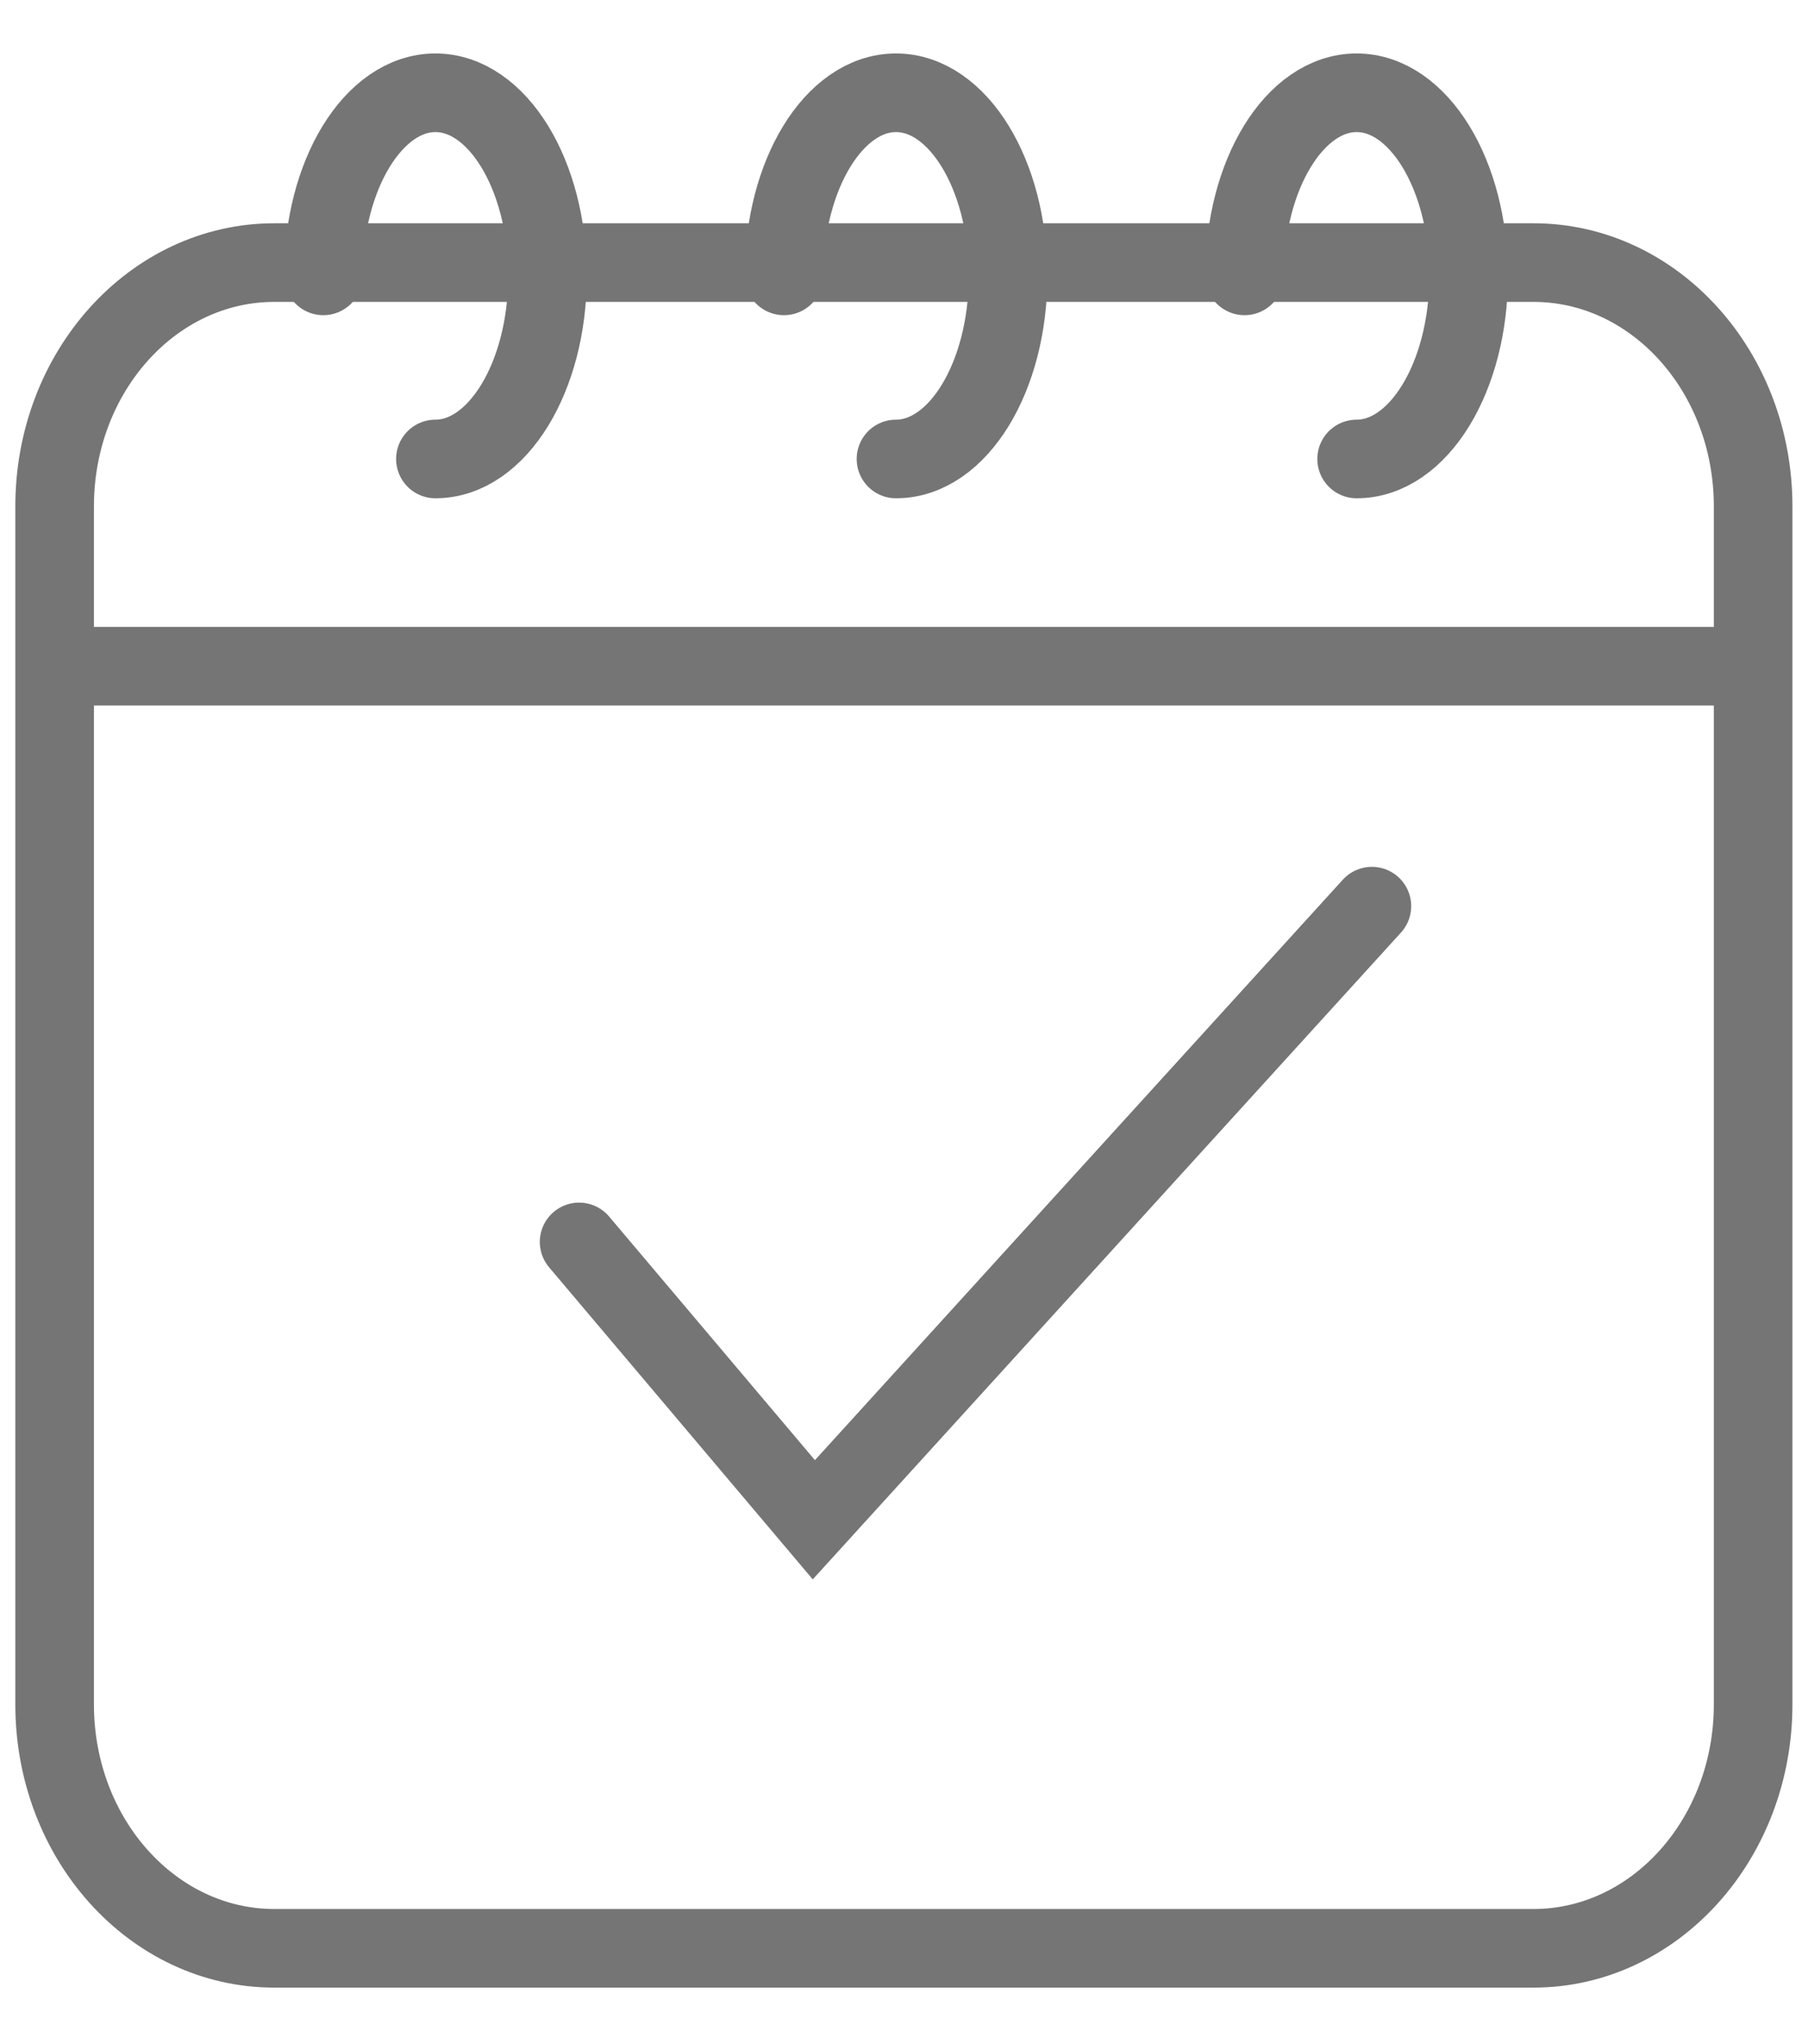
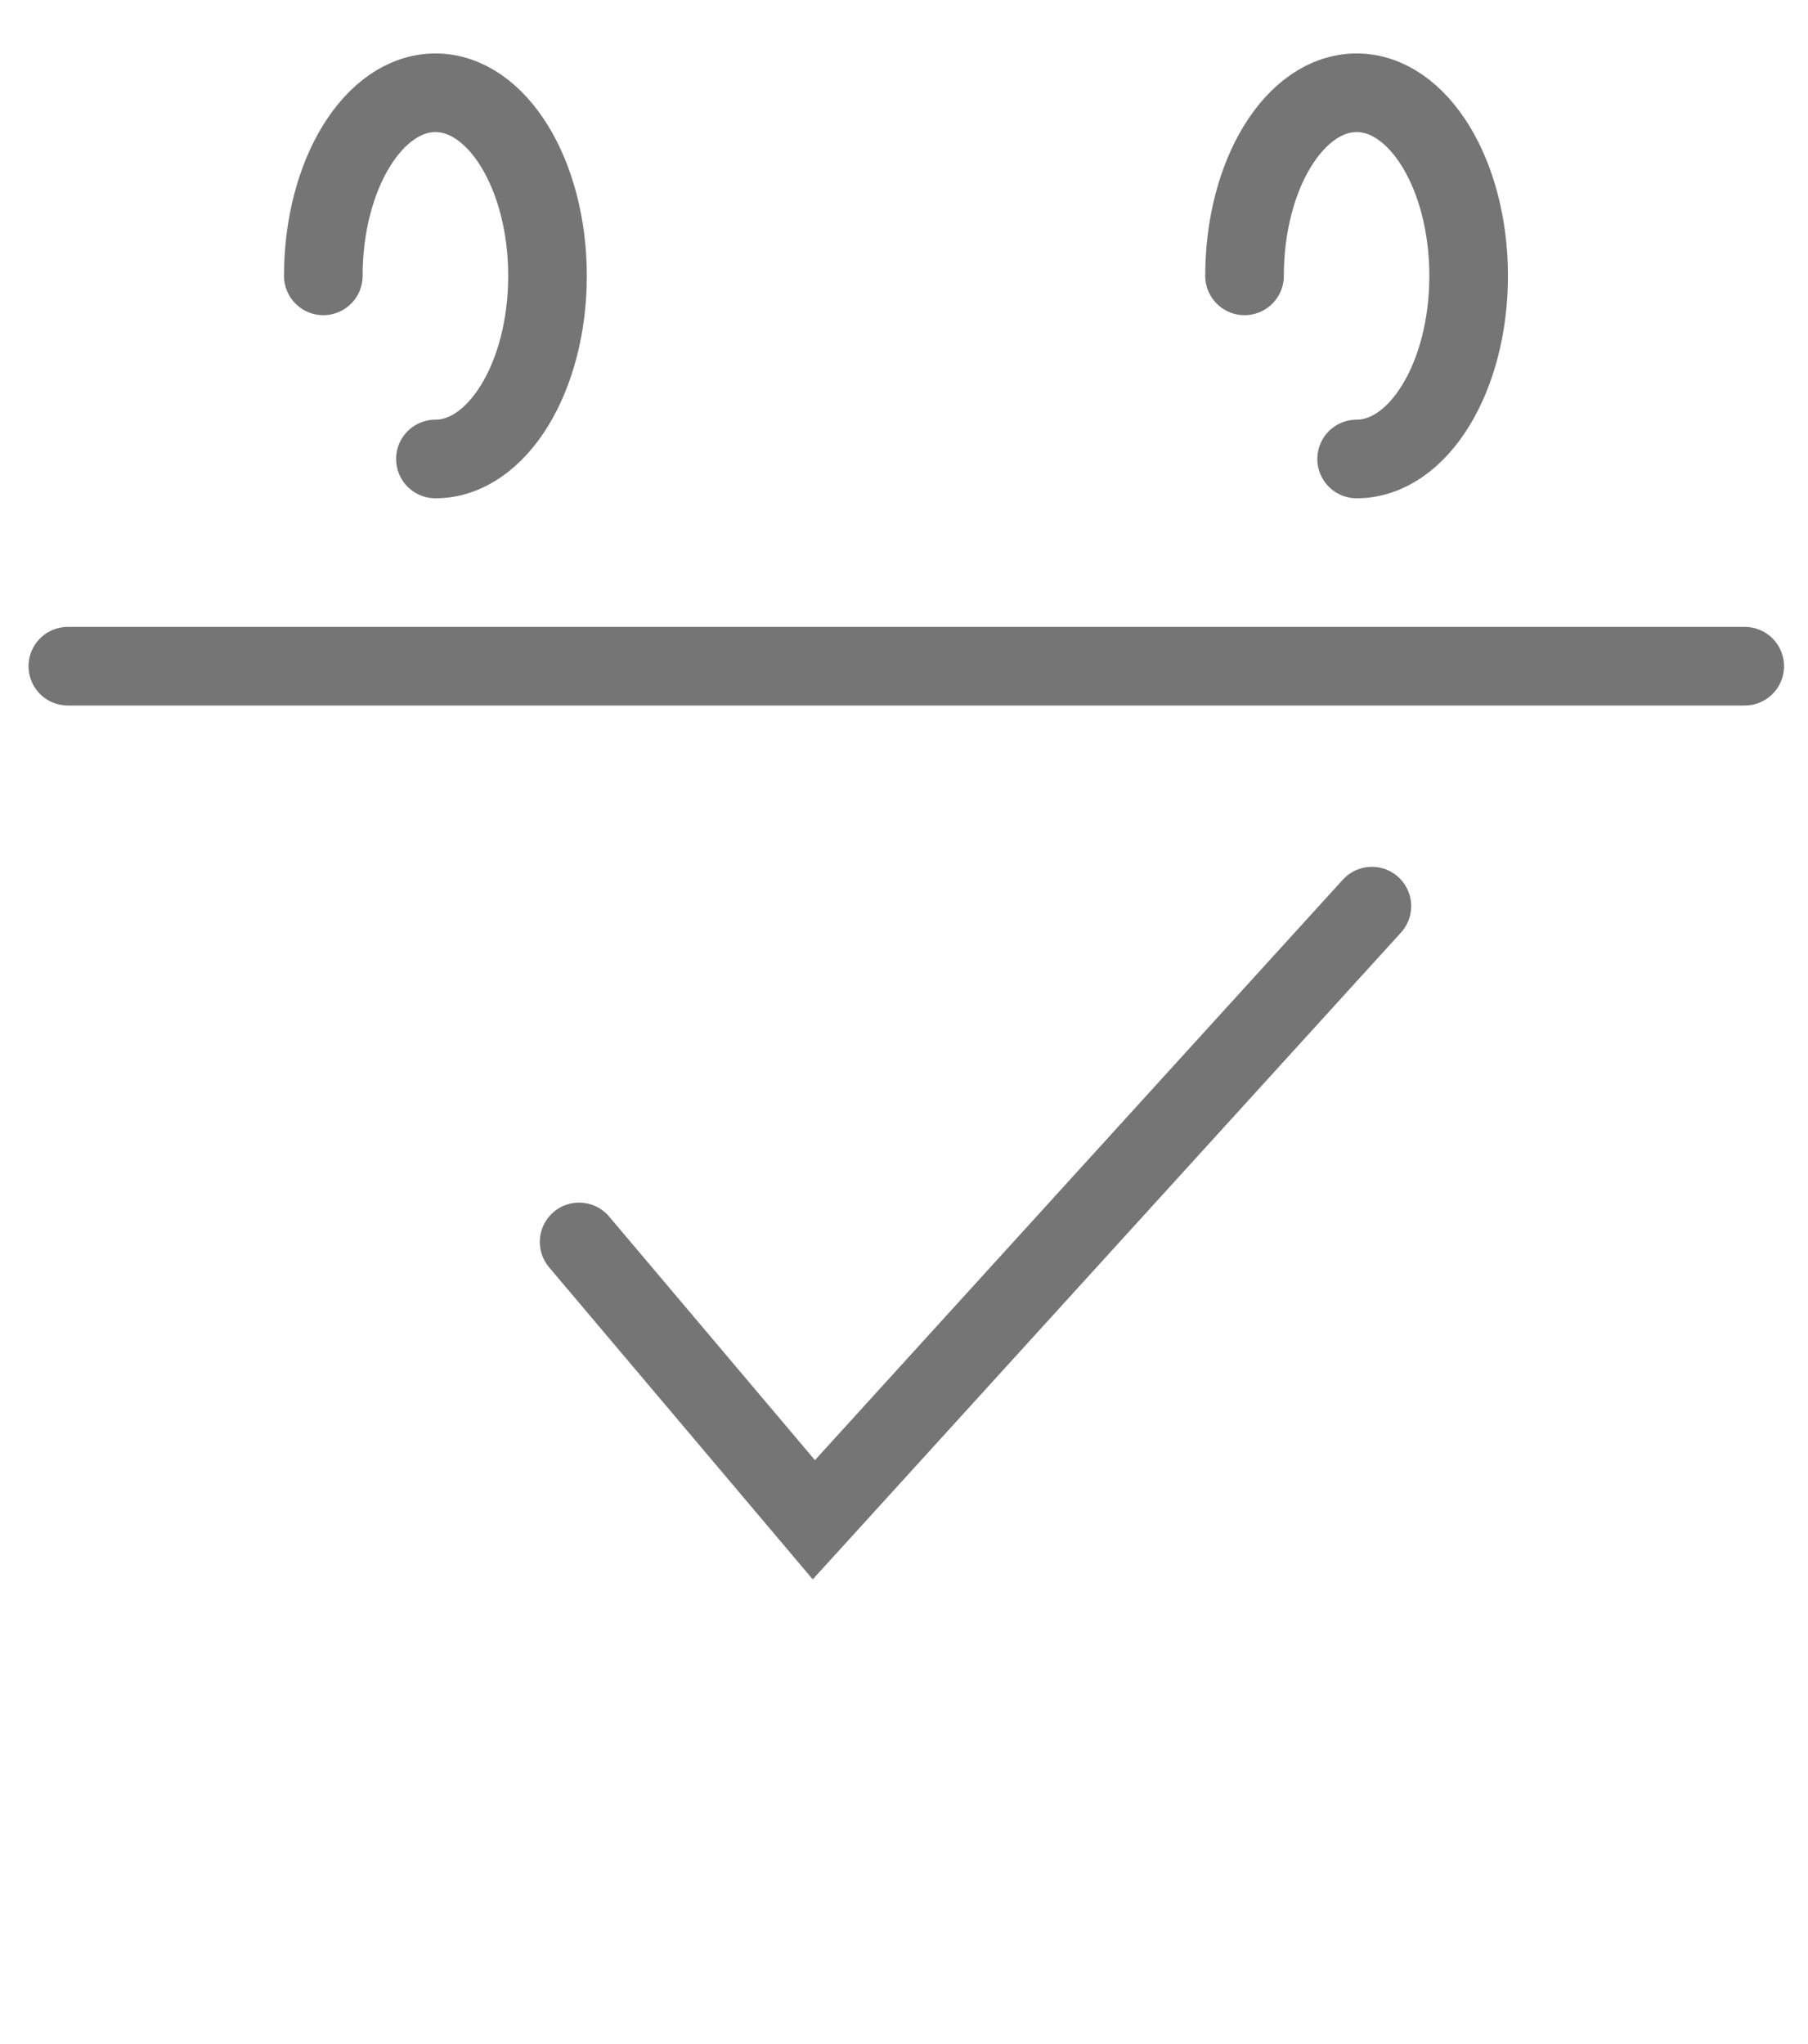
<svg xmlns="http://www.w3.org/2000/svg" width="23" height="26" viewBox="0 0 23 26" fill="none">
-   <path d="M19.507 3.34H3.49C1.946 3.34 0.695 4.728 0.695 6.441V21.68C0.695 23.393 1.946 24.782 3.49 24.782H19.507C21.05 24.782 22.302 23.393 22.302 21.68V6.441C22.302 4.728 21.05 3.34 19.507 3.34Z" stroke="#757575" stroke-miterlimit="10" stroke-linecap="round" />
  <path d="M4.113 3.509C4.113 2.223 4.752 1.18 5.539 1.18C6.326 1.18 6.965 2.223 6.965 3.509C6.965 4.795 6.326 5.838 5.539 5.838" stroke="#757575" stroke-miterlimit="10" stroke-linecap="round" />
-   <path d="M9.973 3.509C9.973 2.223 10.611 1.18 11.398 1.18C12.186 1.18 12.824 2.223 12.824 3.509C12.824 4.795 12.186 5.838 11.398 5.838" stroke="#757575" stroke-miterlimit="10" stroke-linecap="round" />
  <path d="M15.832 3.509C15.832 2.223 16.47 1.18 17.258 1.18C18.045 1.18 18.683 2.223 18.683 3.509C18.683 4.795 18.045 5.838 17.258 5.838" stroke="#757575" stroke-miterlimit="10" stroke-linecap="round" />
  <path d="M0.863 8.474H22.195" stroke="#757575" stroke-miterlimit="10" stroke-linecap="round" />
  <path d="M7.367 15.797L10.353 19.331L17.452 11.526" stroke="#757575" stroke-miterlimit="10" stroke-linecap="round" />
</svg>